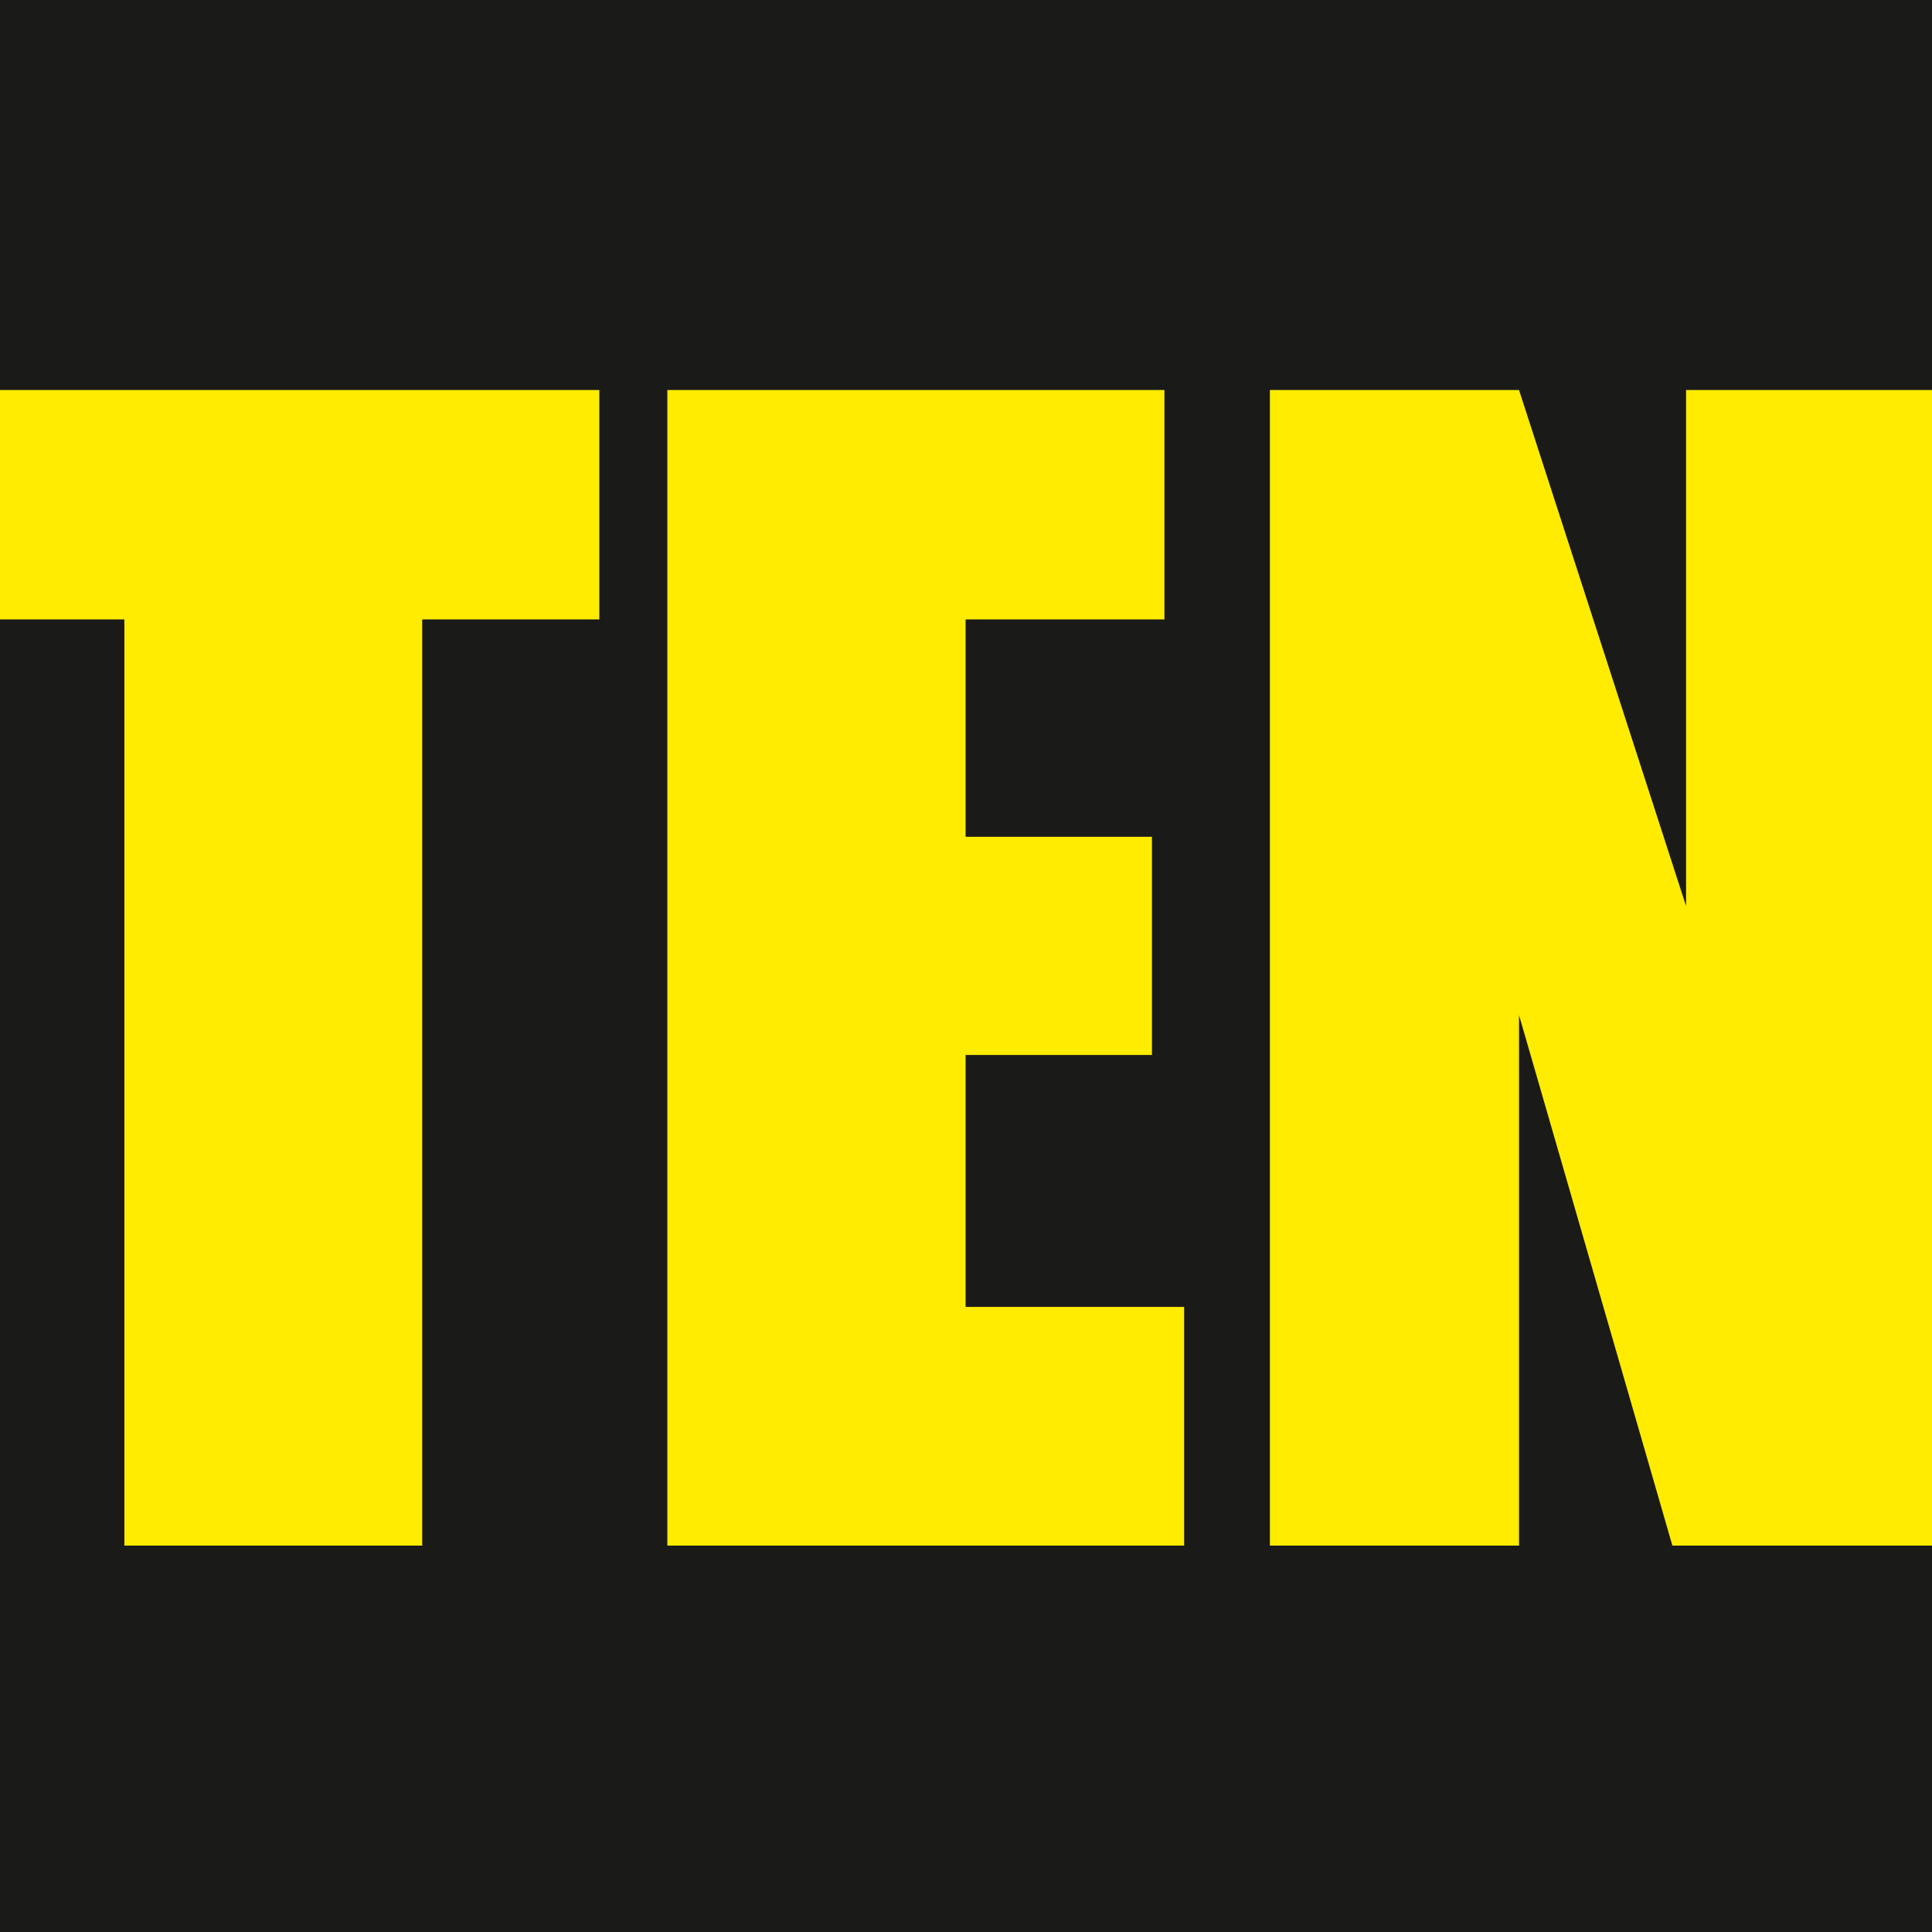
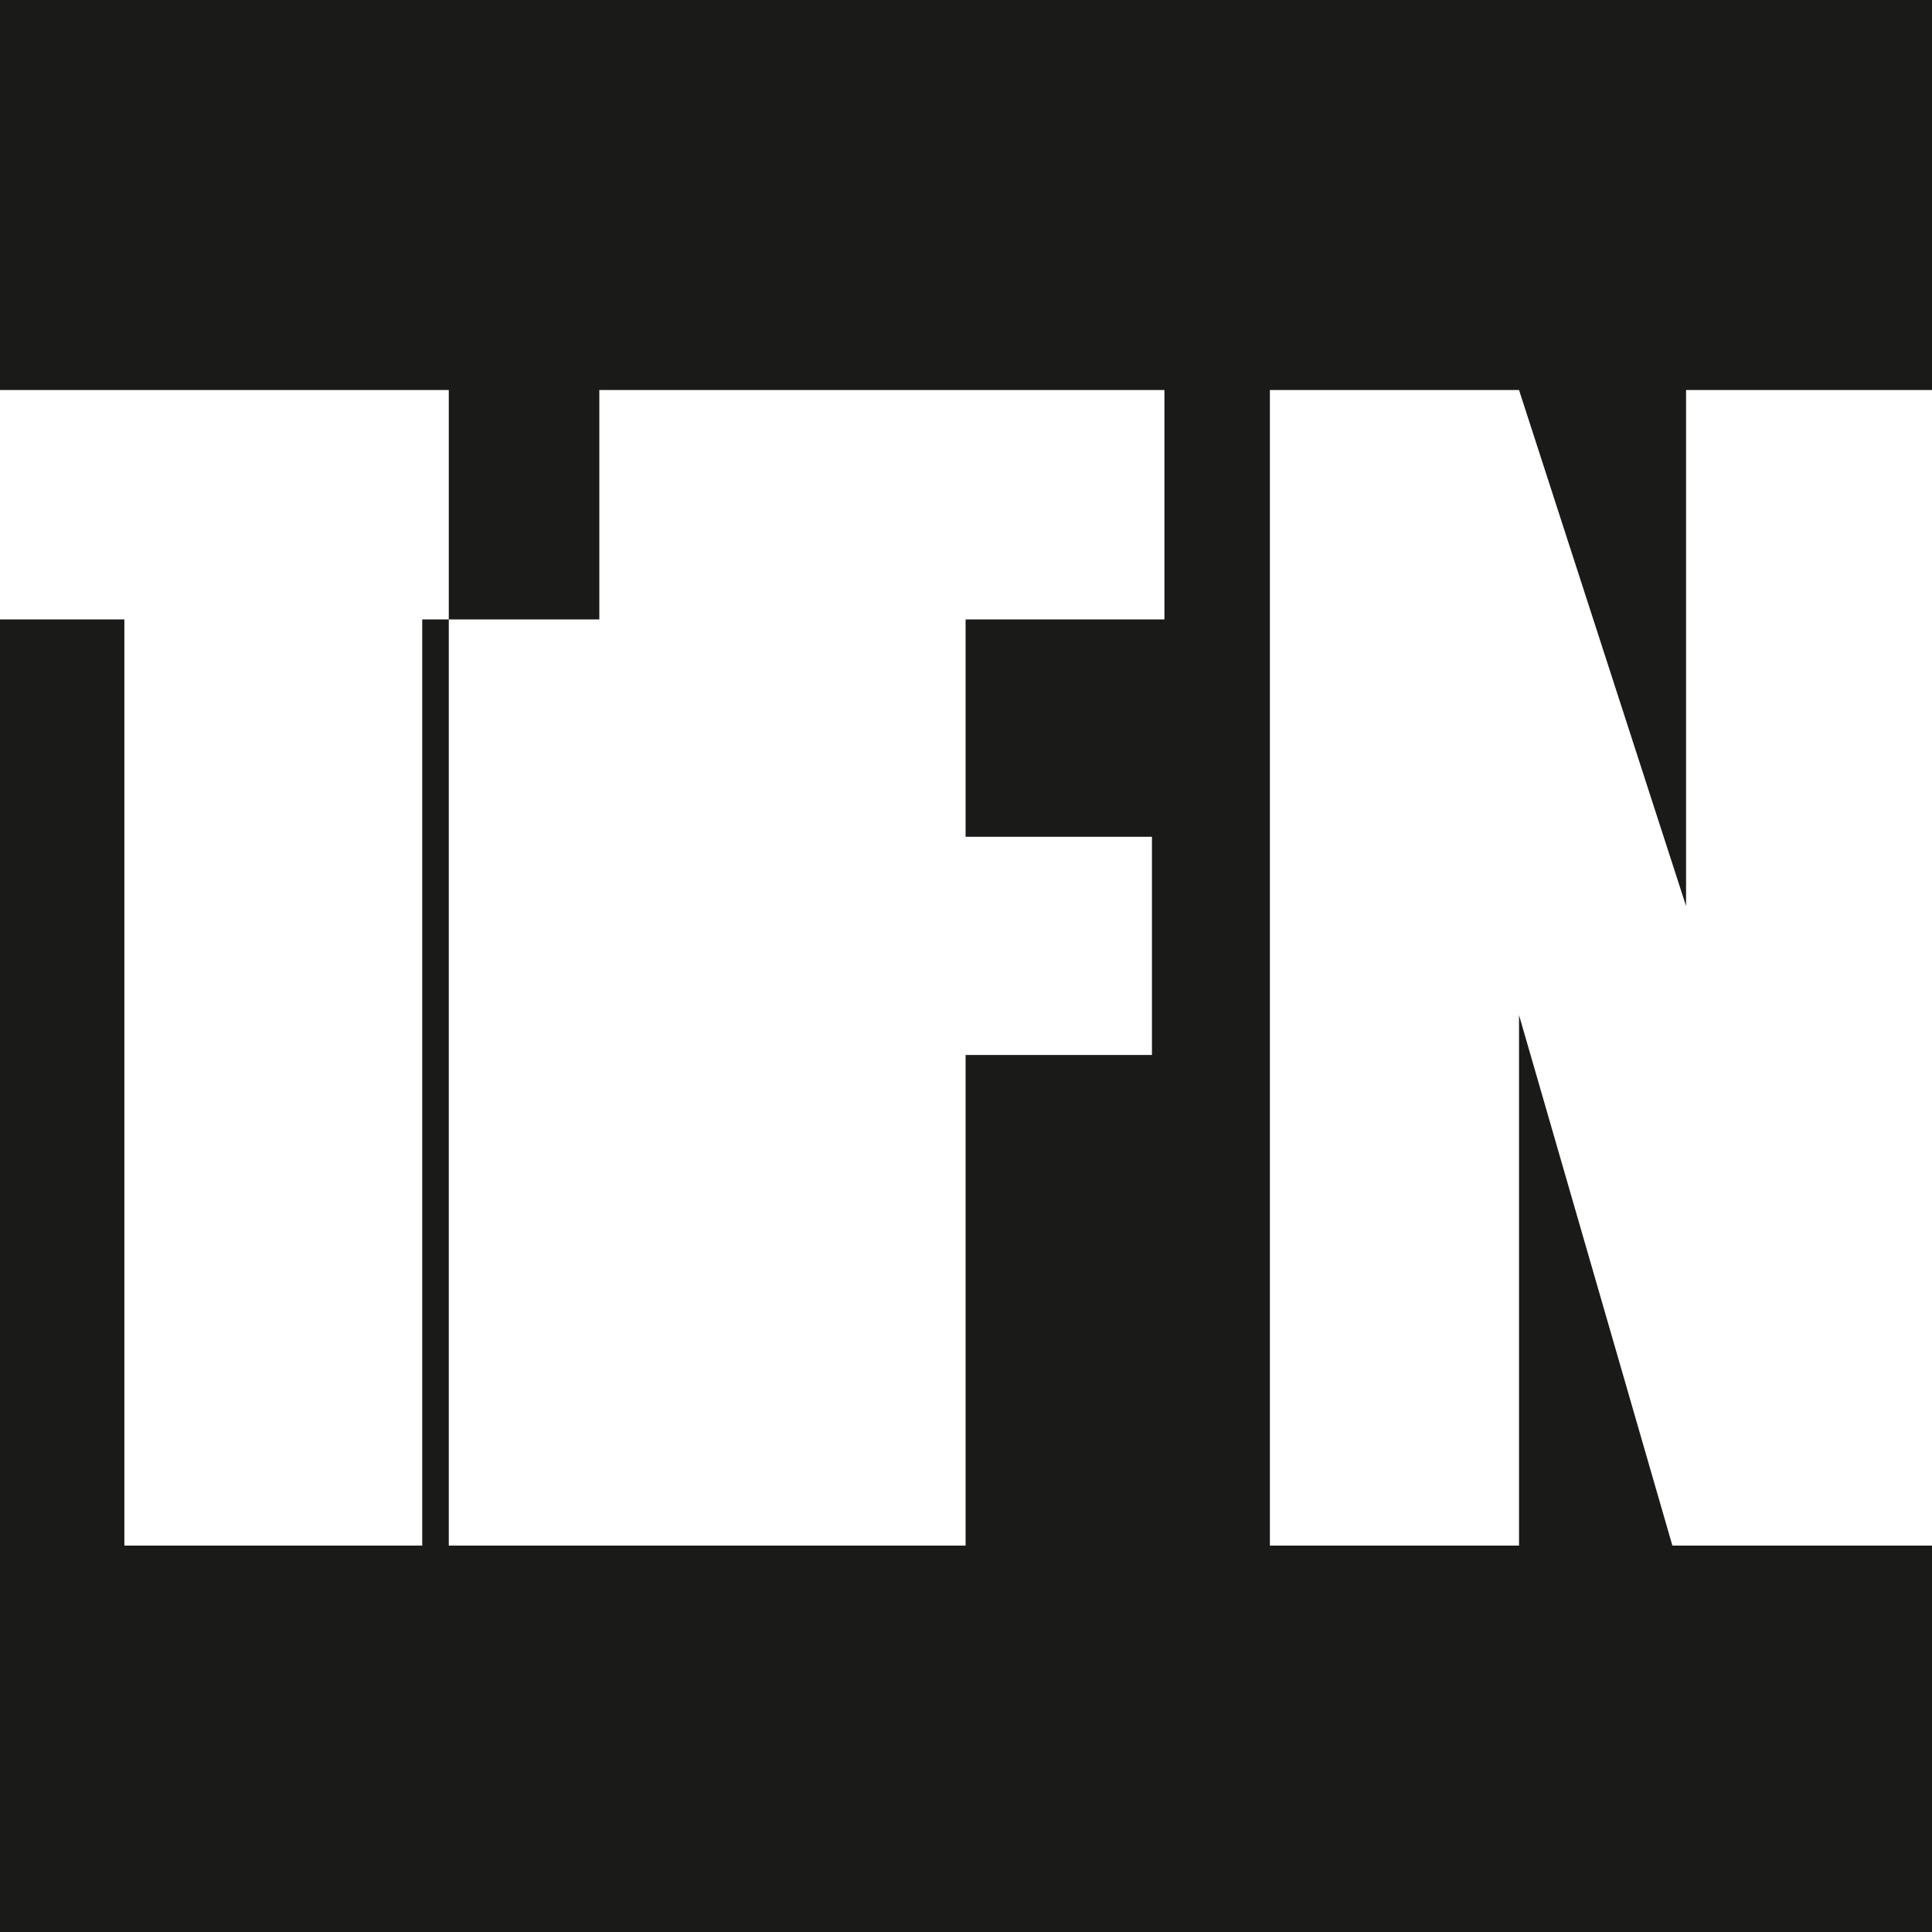
<svg xmlns="http://www.w3.org/2000/svg" id="logo" viewBox="0 0 48 48">
  <defs>
    <style>
      .cls-1 {
        fill: #1a1a19;
      }

      .cls-2 {
        fill: #ffec00;
      }
    </style>
  </defs>
  <g id="group">
-     <rect id="yellow" class="cls-2" y="8.87" width="48.02" height="30.07" />
-     <path id="black" class="cls-1" d="M16.58,9.69h12.35v5.7h-4.94v5.4h4.63v5.42h-4.63v6.26h5.43v5.93h-12.84V9.69ZM0,0V9.69H14.89v5.7h-4.4v23.01H3.09V15.39H0V48H48.02v-9.6h-6.47l-3.81-13.18v13.18h-6.19V9.69h6.19l4.15,12.82V9.69h6.13V0H0Z" />
+     <path id="black" class="cls-1" d="M16.58,9.69h12.35v5.7h-4.94v5.4h4.63v5.42h-4.63v6.26v5.93h-12.84V9.69ZM0,0V9.69H14.89v5.7h-4.4v23.01H3.09V15.39H0V48H48.02v-9.6h-6.47l-3.81-13.18v13.18h-6.19V9.69h6.19l4.15,12.82V9.69h6.13V0H0Z" />
  </g>
</svg>